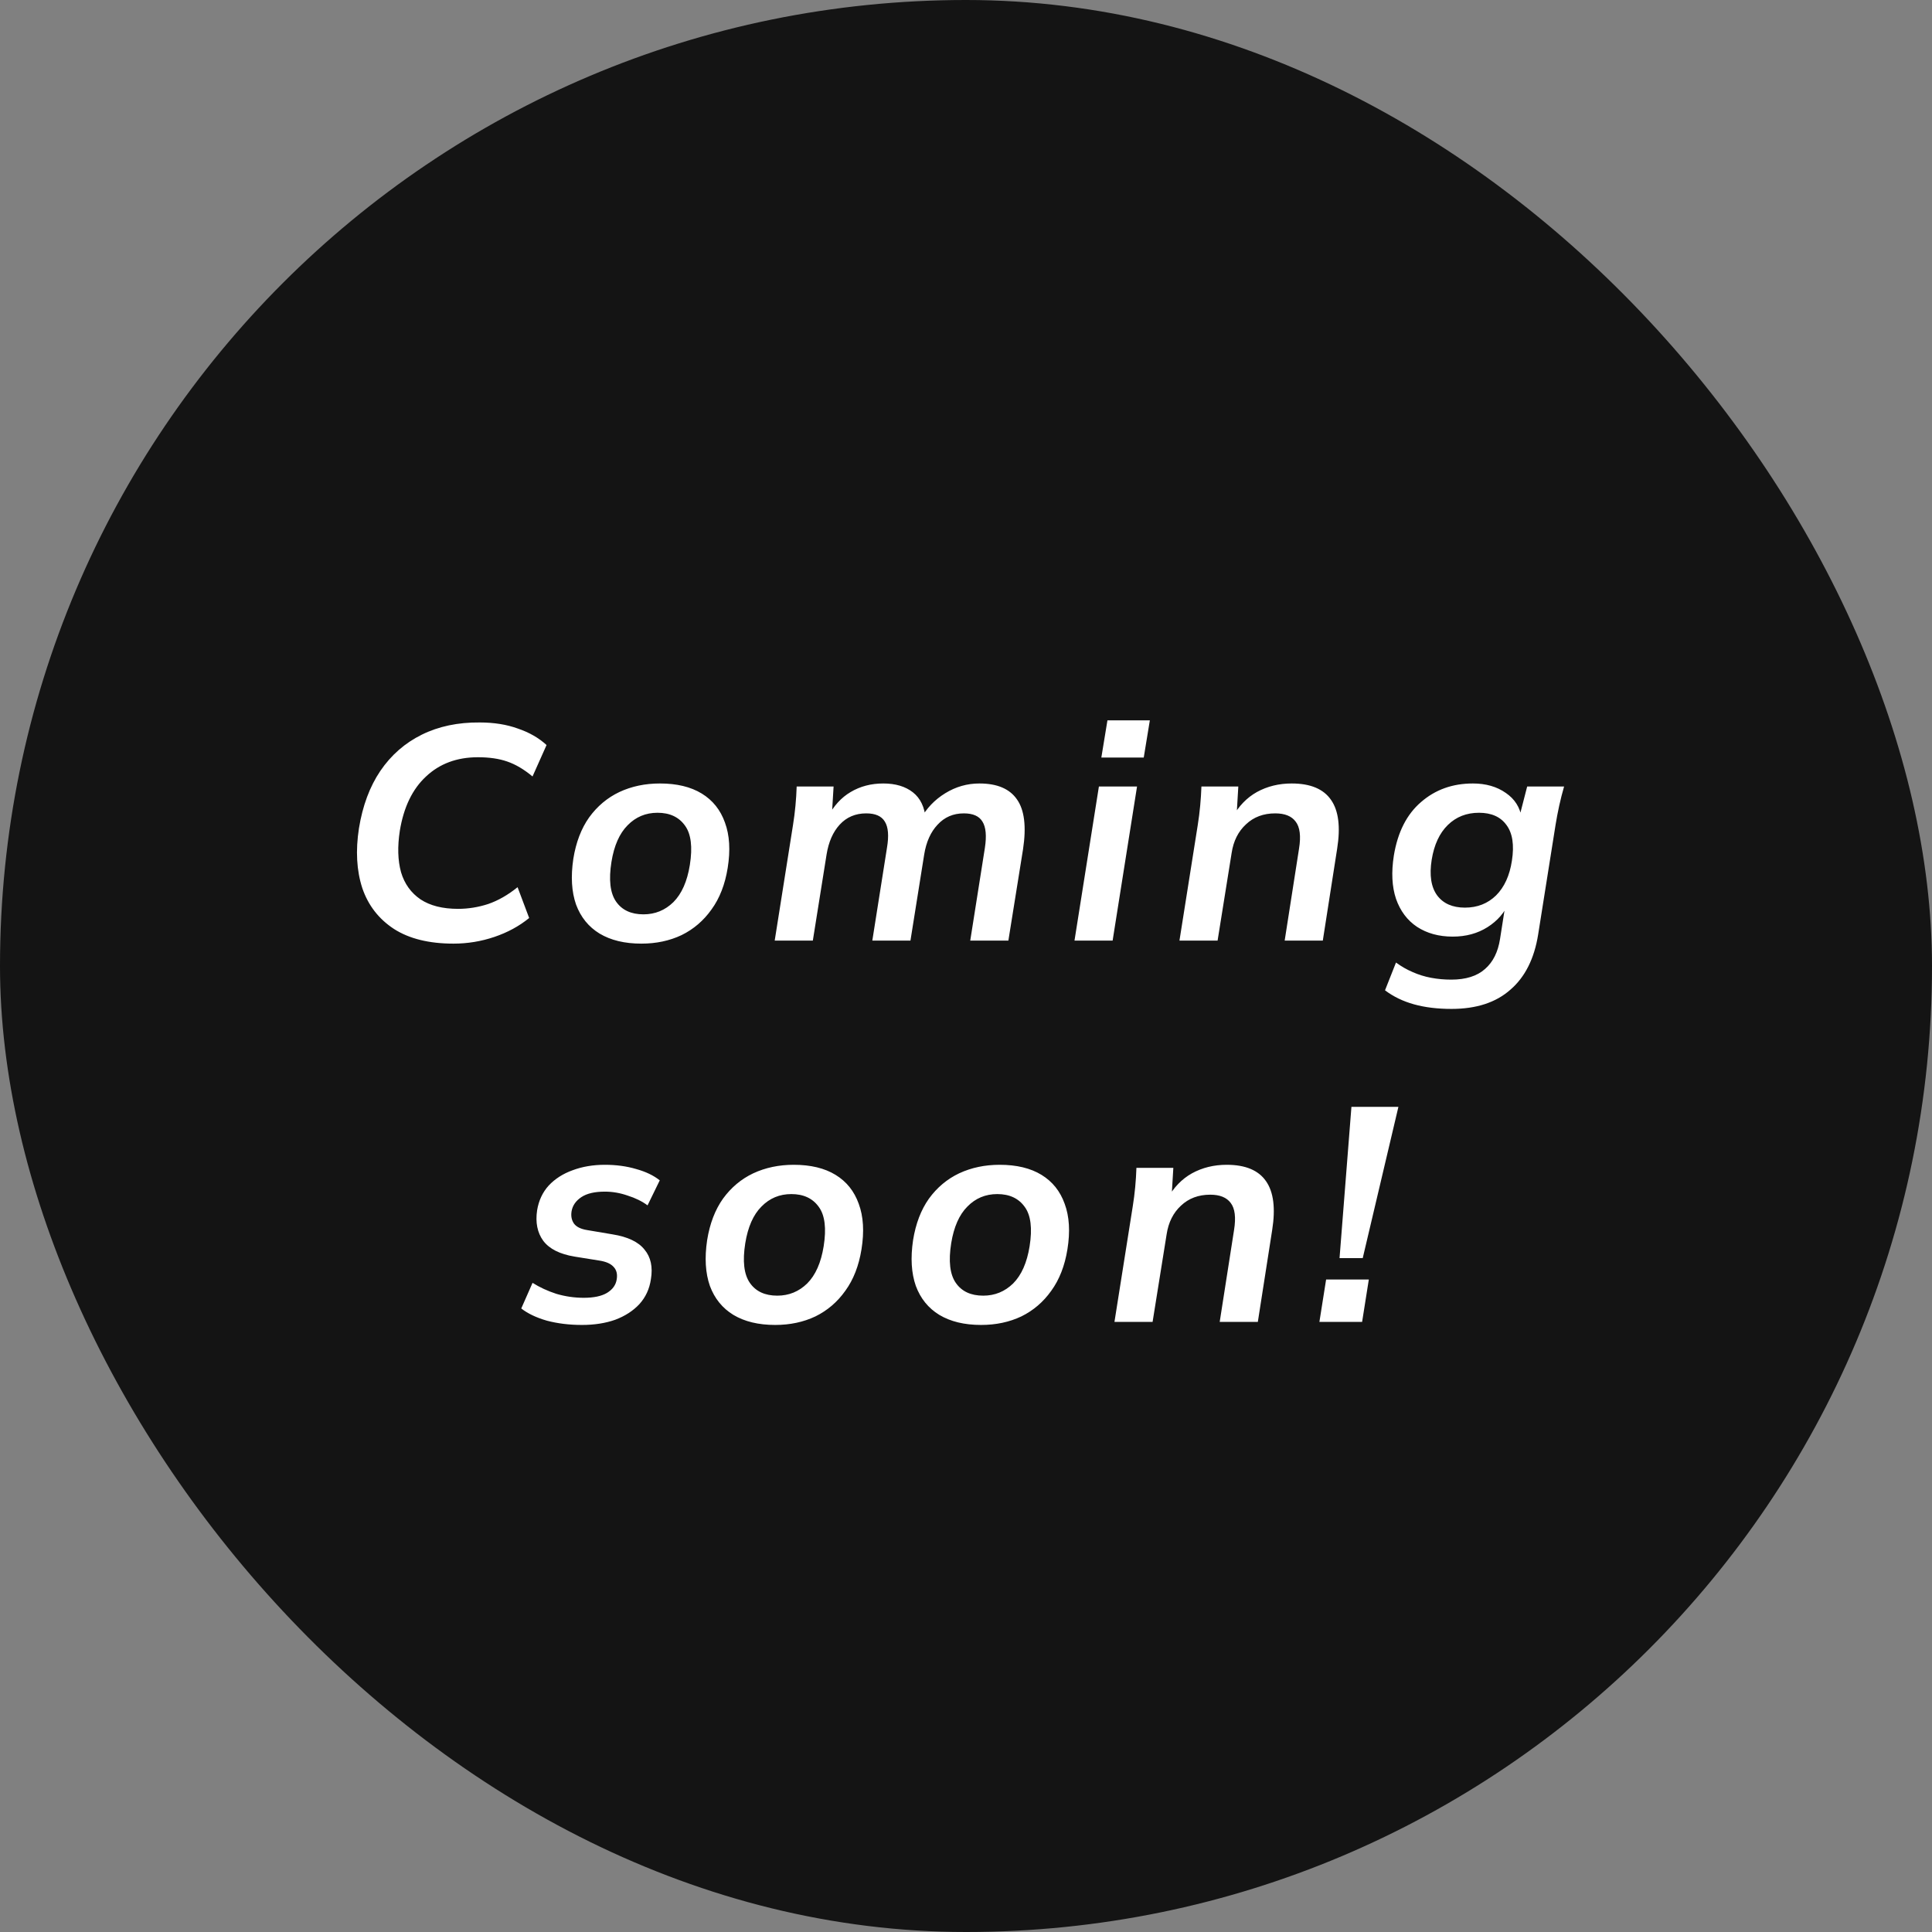
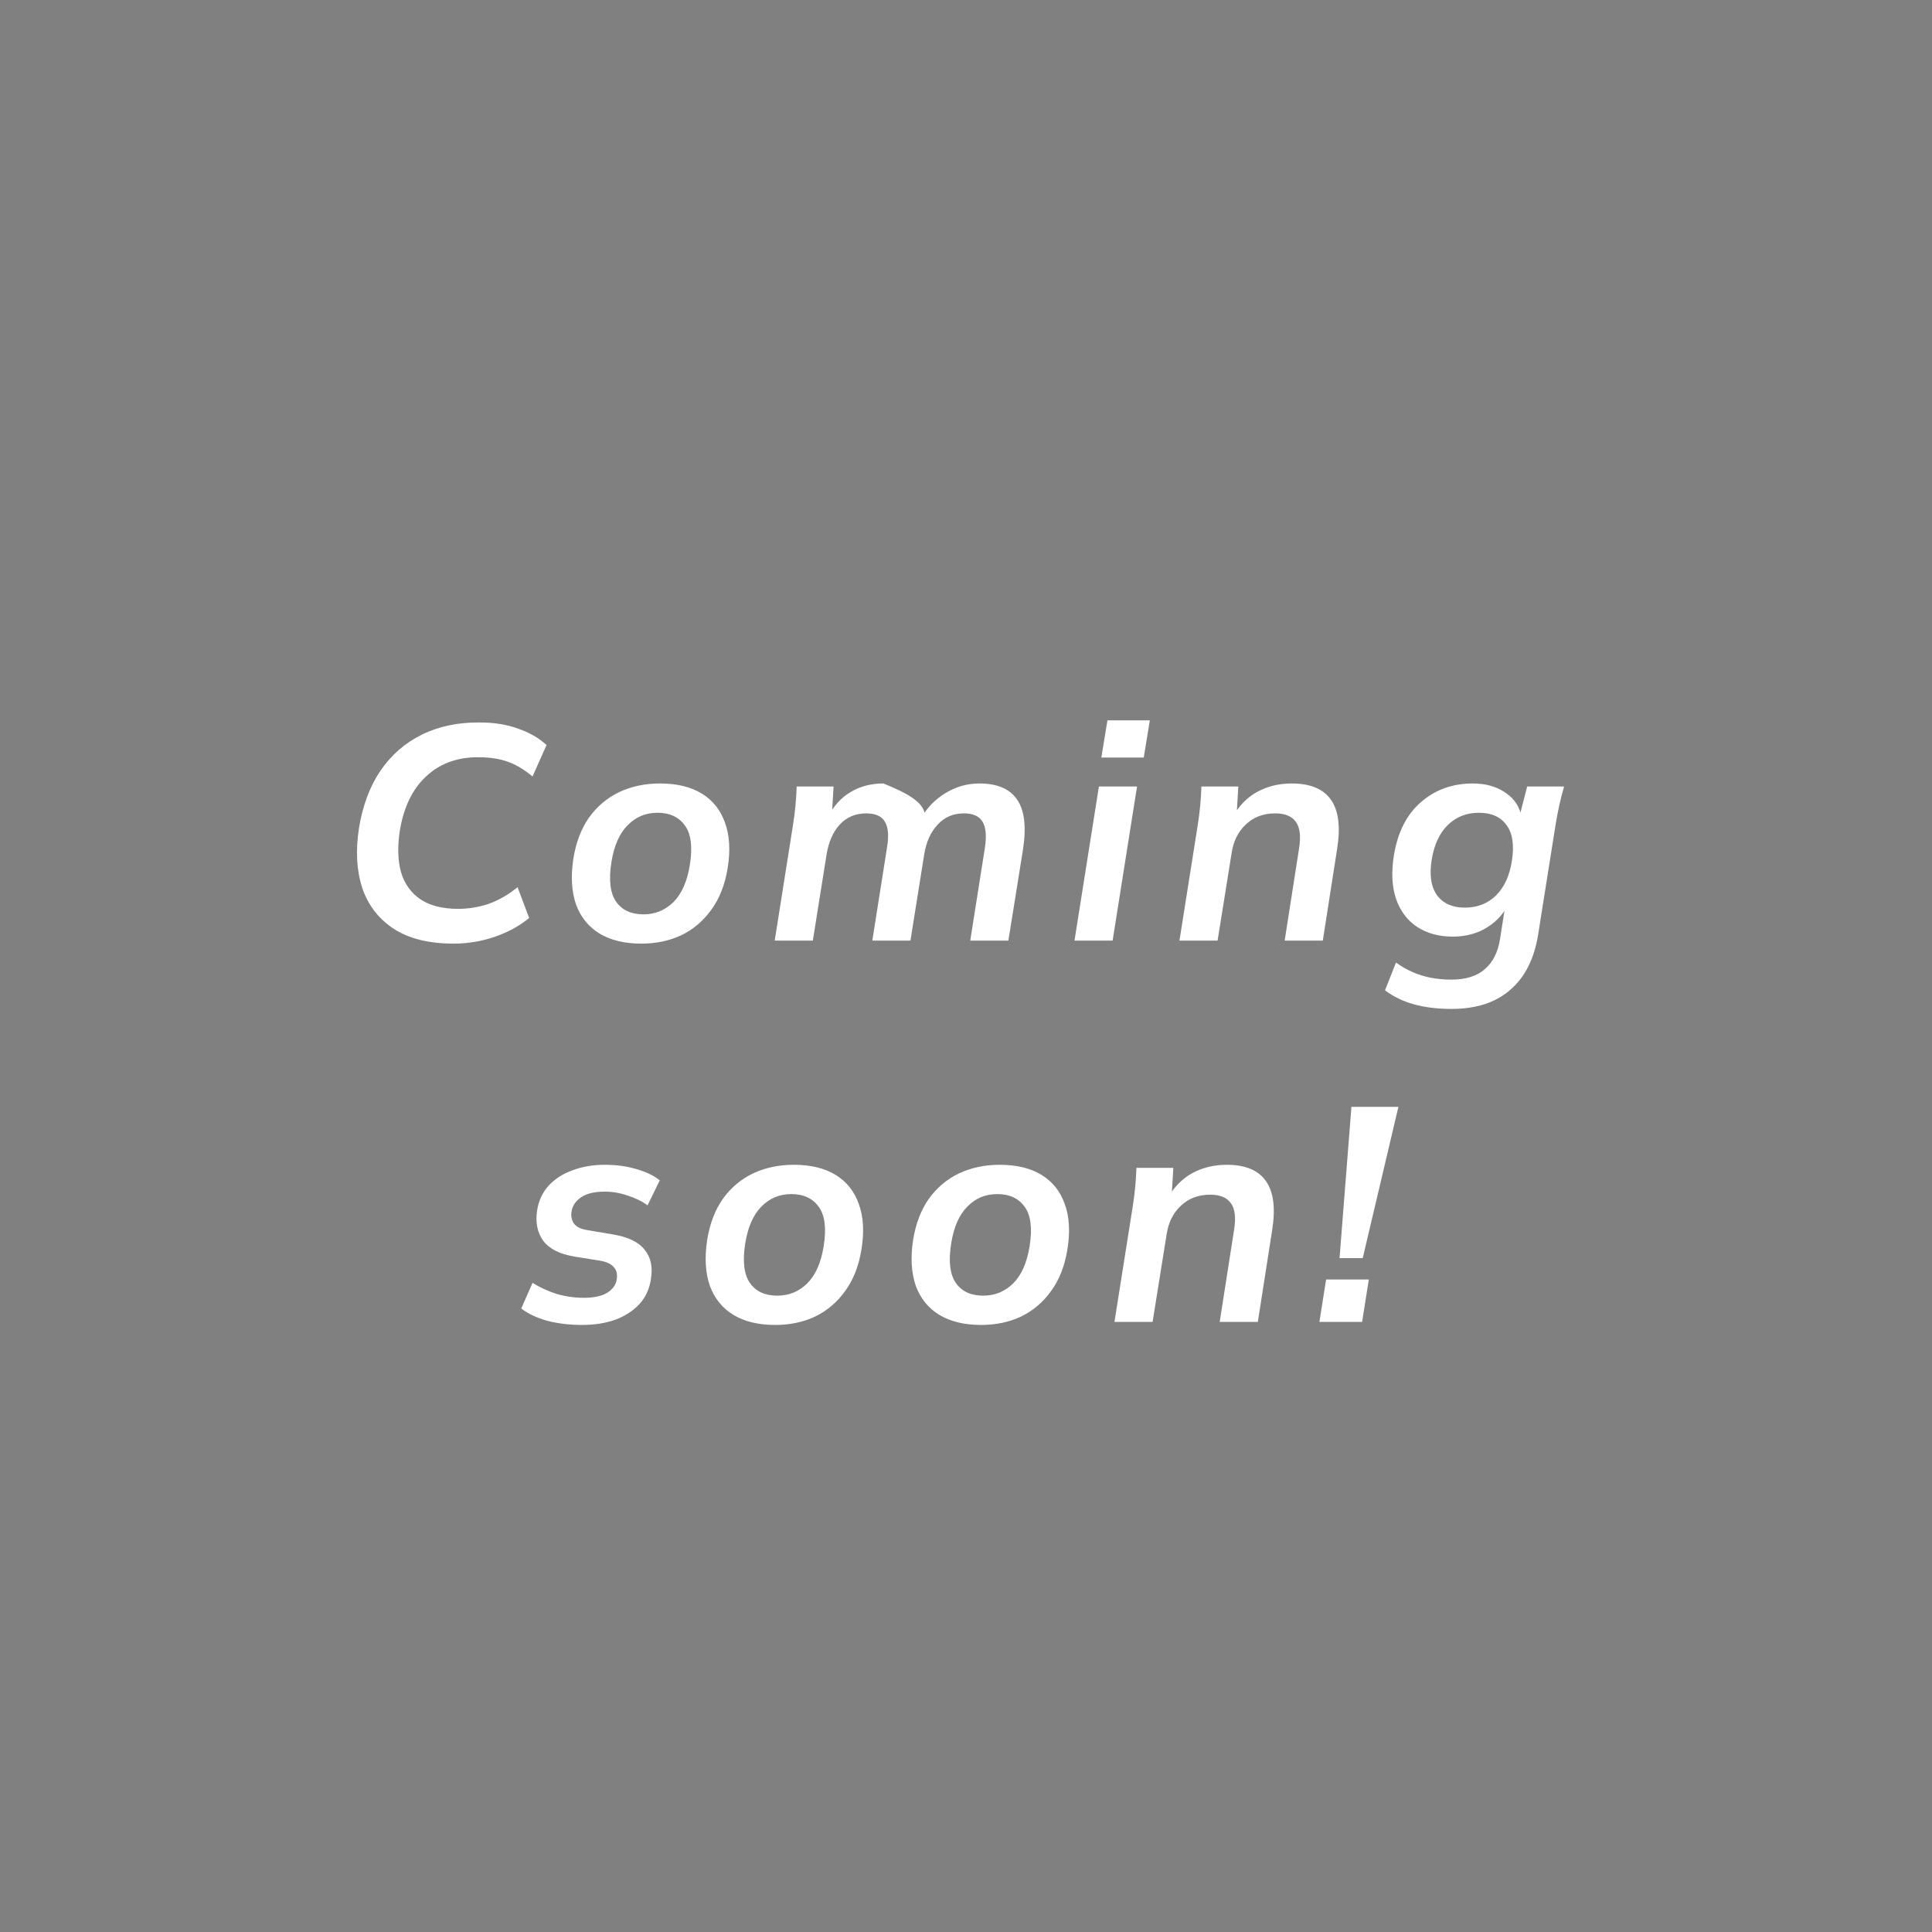
<svg xmlns="http://www.w3.org/2000/svg" width="76" height="76" viewBox="0 0 76 76" fill="none">
  <rect x="0" y="0" width="76" height="76" fill="#808080" stroke="none" />
-   <rect width="76" height="76" rx="38" fill="#141414" />
-   <path d="M17.84 37.12C16.88 37.12 16.1 36.928 15.5 36.544C14.9 36.152 14.484 35.616 14.252 34.936C14.028 34.248 13.984 33.464 14.12 32.584C14.264 31.696 14.544 30.944 14.96 30.328C15.384 29.704 15.928 29.228 16.592 28.9C17.256 28.572 18.016 28.412 18.872 28.42C19.432 28.42 19.932 28.5 20.372 28.66C20.82 28.812 21.196 29.028 21.5 29.308L20.948 30.544C20.612 30.264 20.28 30.068 19.952 29.956C19.632 29.844 19.248 29.788 18.8 29.788C17.976 29.788 17.296 30.04 16.76 30.544C16.224 31.04 15.88 31.752 15.728 32.68C15.632 33.304 15.648 33.848 15.776 34.312C15.912 34.768 16.168 35.124 16.544 35.38C16.92 35.628 17.412 35.752 18.02 35.752C18.42 35.752 18.816 35.688 19.208 35.56C19.6 35.424 19.984 35.204 20.36 34.9L20.816 36.112C20.424 36.432 19.968 36.68 19.448 36.856C18.928 37.032 18.392 37.12 17.84 37.12ZM25.229 37.12C24.573 37.12 24.025 36.988 23.585 36.724C23.153 36.46 22.845 36.08 22.661 35.584C22.485 35.08 22.449 34.48 22.553 33.784C22.657 33.136 22.865 32.592 23.177 32.152C23.497 31.712 23.893 31.38 24.365 31.156C24.845 30.932 25.377 30.82 25.961 30.82C26.625 30.82 27.173 30.952 27.605 31.216C28.037 31.48 28.341 31.86 28.517 32.356C28.701 32.852 28.737 33.448 28.625 34.144C28.521 34.792 28.309 35.336 27.989 35.776C27.677 36.216 27.285 36.552 26.813 36.784C26.341 37.008 25.813 37.12 25.229 37.12ZM25.313 35.968C25.769 35.968 26.161 35.808 26.489 35.488C26.817 35.16 27.033 34.672 27.137 34.024C27.249 33.32 27.185 32.804 26.945 32.476C26.705 32.14 26.345 31.972 25.865 31.972C25.401 31.972 25.009 32.136 24.689 32.464C24.369 32.784 24.157 33.264 24.053 33.904C23.941 34.608 24.001 35.128 24.233 35.464C24.465 35.8 24.825 35.968 25.313 35.968ZM30.475 37L31.195 32.452C31.235 32.204 31.267 31.952 31.291 31.696C31.315 31.44 31.331 31.188 31.339 30.94H32.791L32.719 32.14H32.563C32.795 31.7 33.095 31.372 33.463 31.156C33.839 30.932 34.267 30.82 34.747 30.82C35.227 30.82 35.615 30.936 35.911 31.168C36.207 31.4 36.375 31.752 36.415 32.224H36.211C36.443 31.8 36.767 31.46 37.183 31.204C37.599 30.948 38.047 30.82 38.527 30.82C39.223 30.82 39.715 31.028 40.003 31.444C40.299 31.86 40.379 32.516 40.243 33.412L39.667 37H38.167L38.743 33.352C38.815 32.88 38.783 32.536 38.647 32.32C38.519 32.104 38.275 31.996 37.915 31.996C37.499 31.996 37.155 32.144 36.883 32.44C36.611 32.728 36.435 33.12 36.355 33.616L35.815 37H34.315L34.891 33.352C34.971 32.88 34.943 32.536 34.807 32.32C34.679 32.104 34.435 31.996 34.075 31.996C33.651 31.996 33.303 32.144 33.031 32.44C32.767 32.728 32.595 33.12 32.515 33.616L31.975 37H30.475ZM42.268 37L43.228 30.94H44.728L43.768 37H42.268ZM43.324 29.8L43.564 28.336H45.232L44.992 29.8H43.324ZM46.397 37L47.117 32.452C47.157 32.204 47.188 31.952 47.212 31.696C47.236 31.44 47.252 31.188 47.261 30.94H48.712L48.641 32.14L48.484 32.152C48.724 31.712 49.044 31.38 49.444 31.156C49.852 30.932 50.309 30.82 50.812 30.82C51.548 30.82 52.065 31.036 52.361 31.468C52.657 31.892 52.736 32.532 52.6 33.388L52.036 37H50.536L51.1 33.388C51.181 32.892 51.136 32.536 50.968 32.32C50.809 32.104 50.541 31.996 50.164 31.996C49.7 31.996 49.316 32.14 49.013 32.428C48.709 32.708 48.52 33.084 48.449 33.556L47.897 37H46.397ZM57.099 39.688C56.547 39.688 56.055 39.628 55.623 39.508C55.191 39.388 54.811 39.204 54.483 38.956L54.915 37.864C55.123 38.016 55.339 38.14 55.563 38.236C55.795 38.34 56.039 38.416 56.295 38.464C56.551 38.512 56.815 38.536 57.087 38.536C57.663 38.536 58.107 38.396 58.419 38.116C58.731 37.844 58.927 37.452 59.007 36.94L59.235 35.488H59.367C59.191 35.896 58.907 36.224 58.515 36.472C58.123 36.72 57.667 36.844 57.147 36.844C56.603 36.844 56.135 36.716 55.743 36.46C55.359 36.204 55.083 35.836 54.915 35.356C54.755 34.876 54.727 34.308 54.831 33.652C54.983 32.732 55.339 32.032 55.899 31.552C56.459 31.064 57.139 30.82 57.939 30.82C58.451 30.82 58.883 30.944 59.235 31.192C59.587 31.432 59.795 31.76 59.859 32.176L59.775 32.104L60.075 30.94H61.527C61.455 31.188 61.391 31.44 61.335 31.696C61.279 31.952 61.231 32.204 61.191 32.452L60.507 36.76C60.355 37.712 59.991 38.436 59.415 38.932C58.847 39.436 58.075 39.688 57.099 39.688ZM57.627 35.704C58.115 35.704 58.523 35.544 58.851 35.224C59.179 34.896 59.387 34.44 59.475 33.856C59.571 33.24 59.499 32.772 59.259 32.452C59.027 32.132 58.667 31.972 58.179 31.972C57.691 31.972 57.283 32.132 56.955 32.452C56.627 32.772 56.415 33.228 56.319 33.82C56.223 34.428 56.295 34.896 56.535 35.224C56.775 35.544 57.139 35.704 57.627 35.704ZM22.893 52.12C22.397 52.12 21.937 52.064 21.513 51.952C21.097 51.832 20.761 51.672 20.505 51.472L20.949 50.464C21.229 50.64 21.541 50.784 21.885 50.896C22.237 51 22.597 51.052 22.965 51.052C23.357 51.052 23.661 50.988 23.877 50.86C24.101 50.724 24.229 50.544 24.261 50.32C24.293 50.12 24.253 49.96 24.141 49.84C24.029 49.712 23.841 49.628 23.577 49.588L22.605 49.432C22.021 49.336 21.609 49.128 21.369 48.808C21.137 48.488 21.057 48.088 21.129 47.608C21.193 47.224 21.345 46.9 21.585 46.636C21.833 46.372 22.145 46.172 22.521 46.036C22.905 45.892 23.329 45.82 23.793 45.82C24.241 45.82 24.653 45.876 25.029 45.988C25.405 46.092 25.713 46.24 25.953 46.432L25.473 47.416C25.257 47.256 24.997 47.128 24.693 47.032C24.397 46.928 24.097 46.876 23.793 46.876C23.393 46.876 23.085 46.948 22.869 47.092C22.653 47.236 22.525 47.42 22.485 47.644C22.453 47.836 22.485 48 22.581 48.136C22.677 48.264 22.849 48.348 23.097 48.388L24.093 48.556C24.693 48.652 25.113 48.852 25.353 49.156C25.601 49.452 25.685 49.84 25.605 50.32C25.549 50.704 25.397 51.032 25.149 51.304C24.901 51.568 24.585 51.772 24.201 51.916C23.817 52.052 23.381 52.12 22.893 52.12ZM30.493 52.12C29.837 52.12 29.289 51.988 28.849 51.724C28.417 51.46 28.109 51.08 27.925 50.584C27.749 50.08 27.713 49.48 27.817 48.784C27.921 48.136 28.129 47.592 28.441 47.152C28.761 46.712 29.157 46.38 29.629 46.156C30.109 45.932 30.641 45.82 31.225 45.82C31.889 45.82 32.437 45.952 32.869 46.216C33.301 46.48 33.605 46.86 33.781 47.356C33.965 47.852 34.001 48.448 33.889 49.144C33.785 49.792 33.573 50.336 33.253 50.776C32.941 51.216 32.549 51.552 32.077 51.784C31.605 52.008 31.077 52.12 30.493 52.12ZM30.577 50.968C31.033 50.968 31.425 50.808 31.753 50.488C32.081 50.16 32.297 49.672 32.401 49.024C32.513 48.32 32.449 47.804 32.209 47.476C31.969 47.14 31.609 46.972 31.129 46.972C30.665 46.972 30.273 47.136 29.953 47.464C29.633 47.784 29.421 48.264 29.317 48.904C29.205 49.608 29.265 50.128 29.497 50.464C29.729 50.8 30.089 50.968 30.577 50.968ZM38.594 52.12C37.938 52.12 37.39 51.988 36.95 51.724C36.518 51.46 36.21 51.08 36.026 50.584C35.85 50.08 35.814 49.48 35.918 48.784C36.022 48.136 36.23 47.592 36.542 47.152C36.862 46.712 37.258 46.38 37.73 46.156C38.21 45.932 38.742 45.82 39.326 45.82C39.99 45.82 40.538 45.952 40.97 46.216C41.402 46.48 41.706 46.86 41.882 47.356C42.066 47.852 42.102 48.448 41.99 49.144C41.886 49.792 41.674 50.336 41.354 50.776C41.042 51.216 40.65 51.552 40.178 51.784C39.706 52.008 39.178 52.12 38.594 52.12ZM38.678 50.968C39.134 50.968 39.526 50.808 39.854 50.488C40.182 50.16 40.398 49.672 40.502 49.024C40.614 48.32 40.55 47.804 40.31 47.476C40.07 47.14 39.71 46.972 39.23 46.972C38.766 46.972 38.374 47.136 38.054 47.464C37.734 47.784 37.522 48.264 37.418 48.904C37.306 49.608 37.366 50.128 37.598 50.464C37.83 50.8 38.19 50.968 38.678 50.968ZM43.84 52L44.56 47.452C44.6 47.204 44.632 46.952 44.656 46.696C44.68 46.44 44.696 46.188 44.704 45.94H46.156L46.084 47.14L45.928 47.152C46.168 46.712 46.488 46.38 46.888 46.156C47.296 45.932 47.752 45.82 48.256 45.82C48.992 45.82 49.508 46.036 49.804 46.468C50.1 46.892 50.18 47.532 50.044 48.388L49.48 52H47.98L48.544 48.388C48.624 47.892 48.58 47.536 48.412 47.32C48.252 47.104 47.984 46.996 47.608 46.996C47.144 46.996 46.76 47.14 46.456 47.428C46.152 47.708 45.964 48.084 45.892 48.556L45.34 52H43.84ZM52.694 49.492L53.162 43.54H55.01L53.606 49.492H52.694ZM51.902 52L52.166 50.332H53.846L53.582 52H51.902Z" fill="white" />
+   <path d="M17.84 37.12C16.88 37.12 16.1 36.928 15.5 36.544C14.9 36.152 14.484 35.616 14.252 34.936C14.028 34.248 13.984 33.464 14.12 32.584C14.264 31.696 14.544 30.944 14.96 30.328C15.384 29.704 15.928 29.228 16.592 28.9C17.256 28.572 18.016 28.412 18.872 28.42C19.432 28.42 19.932 28.5 20.372 28.66C20.82 28.812 21.196 29.028 21.5 29.308L20.948 30.544C20.612 30.264 20.28 30.068 19.952 29.956C19.632 29.844 19.248 29.788 18.8 29.788C17.976 29.788 17.296 30.04 16.76 30.544C16.224 31.04 15.88 31.752 15.728 32.68C15.632 33.304 15.648 33.848 15.776 34.312C15.912 34.768 16.168 35.124 16.544 35.38C16.92 35.628 17.412 35.752 18.02 35.752C18.42 35.752 18.816 35.688 19.208 35.56C19.6 35.424 19.984 35.204 20.36 34.9L20.816 36.112C20.424 36.432 19.968 36.68 19.448 36.856C18.928 37.032 18.392 37.12 17.84 37.12ZM25.229 37.12C24.573 37.12 24.025 36.988 23.585 36.724C23.153 36.46 22.845 36.08 22.661 35.584C22.485 35.08 22.449 34.48 22.553 33.784C22.657 33.136 22.865 32.592 23.177 32.152C23.497 31.712 23.893 31.38 24.365 31.156C24.845 30.932 25.377 30.82 25.961 30.82C26.625 30.82 27.173 30.952 27.605 31.216C28.037 31.48 28.341 31.86 28.517 32.356C28.701 32.852 28.737 33.448 28.625 34.144C28.521 34.792 28.309 35.336 27.989 35.776C27.677 36.216 27.285 36.552 26.813 36.784C26.341 37.008 25.813 37.12 25.229 37.12ZM25.313 35.968C25.769 35.968 26.161 35.808 26.489 35.488C26.817 35.16 27.033 34.672 27.137 34.024C27.249 33.32 27.185 32.804 26.945 32.476C26.705 32.14 26.345 31.972 25.865 31.972C25.401 31.972 25.009 32.136 24.689 32.464C24.369 32.784 24.157 33.264 24.053 33.904C23.941 34.608 24.001 35.128 24.233 35.464C24.465 35.8 24.825 35.968 25.313 35.968ZM30.475 37L31.195 32.452C31.235 32.204 31.267 31.952 31.291 31.696C31.315 31.44 31.331 31.188 31.339 30.94H32.791L32.719 32.14H32.563C32.795 31.7 33.095 31.372 33.463 31.156C33.839 30.932 34.267 30.82 34.747 30.82C36.207 31.4 36.375 31.752 36.415 32.224H36.211C36.443 31.8 36.767 31.46 37.183 31.204C37.599 30.948 38.047 30.82 38.527 30.82C39.223 30.82 39.715 31.028 40.003 31.444C40.299 31.86 40.379 32.516 40.243 33.412L39.667 37H38.167L38.743 33.352C38.815 32.88 38.783 32.536 38.647 32.32C38.519 32.104 38.275 31.996 37.915 31.996C37.499 31.996 37.155 32.144 36.883 32.44C36.611 32.728 36.435 33.12 36.355 33.616L35.815 37H34.315L34.891 33.352C34.971 32.88 34.943 32.536 34.807 32.32C34.679 32.104 34.435 31.996 34.075 31.996C33.651 31.996 33.303 32.144 33.031 32.44C32.767 32.728 32.595 33.12 32.515 33.616L31.975 37H30.475ZM42.268 37L43.228 30.94H44.728L43.768 37H42.268ZM43.324 29.8L43.564 28.336H45.232L44.992 29.8H43.324ZM46.397 37L47.117 32.452C47.157 32.204 47.188 31.952 47.212 31.696C47.236 31.44 47.252 31.188 47.261 30.94H48.712L48.641 32.14L48.484 32.152C48.724 31.712 49.044 31.38 49.444 31.156C49.852 30.932 50.309 30.82 50.812 30.82C51.548 30.82 52.065 31.036 52.361 31.468C52.657 31.892 52.736 32.532 52.6 33.388L52.036 37H50.536L51.1 33.388C51.181 32.892 51.136 32.536 50.968 32.32C50.809 32.104 50.541 31.996 50.164 31.996C49.7 31.996 49.316 32.14 49.013 32.428C48.709 32.708 48.52 33.084 48.449 33.556L47.897 37H46.397ZM57.099 39.688C56.547 39.688 56.055 39.628 55.623 39.508C55.191 39.388 54.811 39.204 54.483 38.956L54.915 37.864C55.123 38.016 55.339 38.14 55.563 38.236C55.795 38.34 56.039 38.416 56.295 38.464C56.551 38.512 56.815 38.536 57.087 38.536C57.663 38.536 58.107 38.396 58.419 38.116C58.731 37.844 58.927 37.452 59.007 36.94L59.235 35.488H59.367C59.191 35.896 58.907 36.224 58.515 36.472C58.123 36.72 57.667 36.844 57.147 36.844C56.603 36.844 56.135 36.716 55.743 36.46C55.359 36.204 55.083 35.836 54.915 35.356C54.755 34.876 54.727 34.308 54.831 33.652C54.983 32.732 55.339 32.032 55.899 31.552C56.459 31.064 57.139 30.82 57.939 30.82C58.451 30.82 58.883 30.944 59.235 31.192C59.587 31.432 59.795 31.76 59.859 32.176L59.775 32.104L60.075 30.94H61.527C61.455 31.188 61.391 31.44 61.335 31.696C61.279 31.952 61.231 32.204 61.191 32.452L60.507 36.76C60.355 37.712 59.991 38.436 59.415 38.932C58.847 39.436 58.075 39.688 57.099 39.688ZM57.627 35.704C58.115 35.704 58.523 35.544 58.851 35.224C59.179 34.896 59.387 34.44 59.475 33.856C59.571 33.24 59.499 32.772 59.259 32.452C59.027 32.132 58.667 31.972 58.179 31.972C57.691 31.972 57.283 32.132 56.955 32.452C56.627 32.772 56.415 33.228 56.319 33.82C56.223 34.428 56.295 34.896 56.535 35.224C56.775 35.544 57.139 35.704 57.627 35.704ZM22.893 52.12C22.397 52.12 21.937 52.064 21.513 51.952C21.097 51.832 20.761 51.672 20.505 51.472L20.949 50.464C21.229 50.64 21.541 50.784 21.885 50.896C22.237 51 22.597 51.052 22.965 51.052C23.357 51.052 23.661 50.988 23.877 50.86C24.101 50.724 24.229 50.544 24.261 50.32C24.293 50.12 24.253 49.96 24.141 49.84C24.029 49.712 23.841 49.628 23.577 49.588L22.605 49.432C22.021 49.336 21.609 49.128 21.369 48.808C21.137 48.488 21.057 48.088 21.129 47.608C21.193 47.224 21.345 46.9 21.585 46.636C21.833 46.372 22.145 46.172 22.521 46.036C22.905 45.892 23.329 45.82 23.793 45.82C24.241 45.82 24.653 45.876 25.029 45.988C25.405 46.092 25.713 46.24 25.953 46.432L25.473 47.416C25.257 47.256 24.997 47.128 24.693 47.032C24.397 46.928 24.097 46.876 23.793 46.876C23.393 46.876 23.085 46.948 22.869 47.092C22.653 47.236 22.525 47.42 22.485 47.644C22.453 47.836 22.485 48 22.581 48.136C22.677 48.264 22.849 48.348 23.097 48.388L24.093 48.556C24.693 48.652 25.113 48.852 25.353 49.156C25.601 49.452 25.685 49.84 25.605 50.32C25.549 50.704 25.397 51.032 25.149 51.304C24.901 51.568 24.585 51.772 24.201 51.916C23.817 52.052 23.381 52.12 22.893 52.12ZM30.493 52.12C29.837 52.12 29.289 51.988 28.849 51.724C28.417 51.46 28.109 51.08 27.925 50.584C27.749 50.08 27.713 49.48 27.817 48.784C27.921 48.136 28.129 47.592 28.441 47.152C28.761 46.712 29.157 46.38 29.629 46.156C30.109 45.932 30.641 45.82 31.225 45.82C31.889 45.82 32.437 45.952 32.869 46.216C33.301 46.48 33.605 46.86 33.781 47.356C33.965 47.852 34.001 48.448 33.889 49.144C33.785 49.792 33.573 50.336 33.253 50.776C32.941 51.216 32.549 51.552 32.077 51.784C31.605 52.008 31.077 52.12 30.493 52.12ZM30.577 50.968C31.033 50.968 31.425 50.808 31.753 50.488C32.081 50.16 32.297 49.672 32.401 49.024C32.513 48.32 32.449 47.804 32.209 47.476C31.969 47.14 31.609 46.972 31.129 46.972C30.665 46.972 30.273 47.136 29.953 47.464C29.633 47.784 29.421 48.264 29.317 48.904C29.205 49.608 29.265 50.128 29.497 50.464C29.729 50.8 30.089 50.968 30.577 50.968ZM38.594 52.12C37.938 52.12 37.39 51.988 36.95 51.724C36.518 51.46 36.21 51.08 36.026 50.584C35.85 50.08 35.814 49.48 35.918 48.784C36.022 48.136 36.23 47.592 36.542 47.152C36.862 46.712 37.258 46.38 37.73 46.156C38.21 45.932 38.742 45.82 39.326 45.82C39.99 45.82 40.538 45.952 40.97 46.216C41.402 46.48 41.706 46.86 41.882 47.356C42.066 47.852 42.102 48.448 41.99 49.144C41.886 49.792 41.674 50.336 41.354 50.776C41.042 51.216 40.65 51.552 40.178 51.784C39.706 52.008 39.178 52.12 38.594 52.12ZM38.678 50.968C39.134 50.968 39.526 50.808 39.854 50.488C40.182 50.16 40.398 49.672 40.502 49.024C40.614 48.32 40.55 47.804 40.31 47.476C40.07 47.14 39.71 46.972 39.23 46.972C38.766 46.972 38.374 47.136 38.054 47.464C37.734 47.784 37.522 48.264 37.418 48.904C37.306 49.608 37.366 50.128 37.598 50.464C37.83 50.8 38.19 50.968 38.678 50.968ZM43.84 52L44.56 47.452C44.6 47.204 44.632 46.952 44.656 46.696C44.68 46.44 44.696 46.188 44.704 45.94H46.156L46.084 47.14L45.928 47.152C46.168 46.712 46.488 46.38 46.888 46.156C47.296 45.932 47.752 45.82 48.256 45.82C48.992 45.82 49.508 46.036 49.804 46.468C50.1 46.892 50.18 47.532 50.044 48.388L49.48 52H47.98L48.544 48.388C48.624 47.892 48.58 47.536 48.412 47.32C48.252 47.104 47.984 46.996 47.608 46.996C47.144 46.996 46.76 47.14 46.456 47.428C46.152 47.708 45.964 48.084 45.892 48.556L45.34 52H43.84ZM52.694 49.492L53.162 43.54H55.01L53.606 49.492H52.694ZM51.902 52L52.166 50.332H53.846L53.582 52H51.902Z" fill="white" />
</svg>